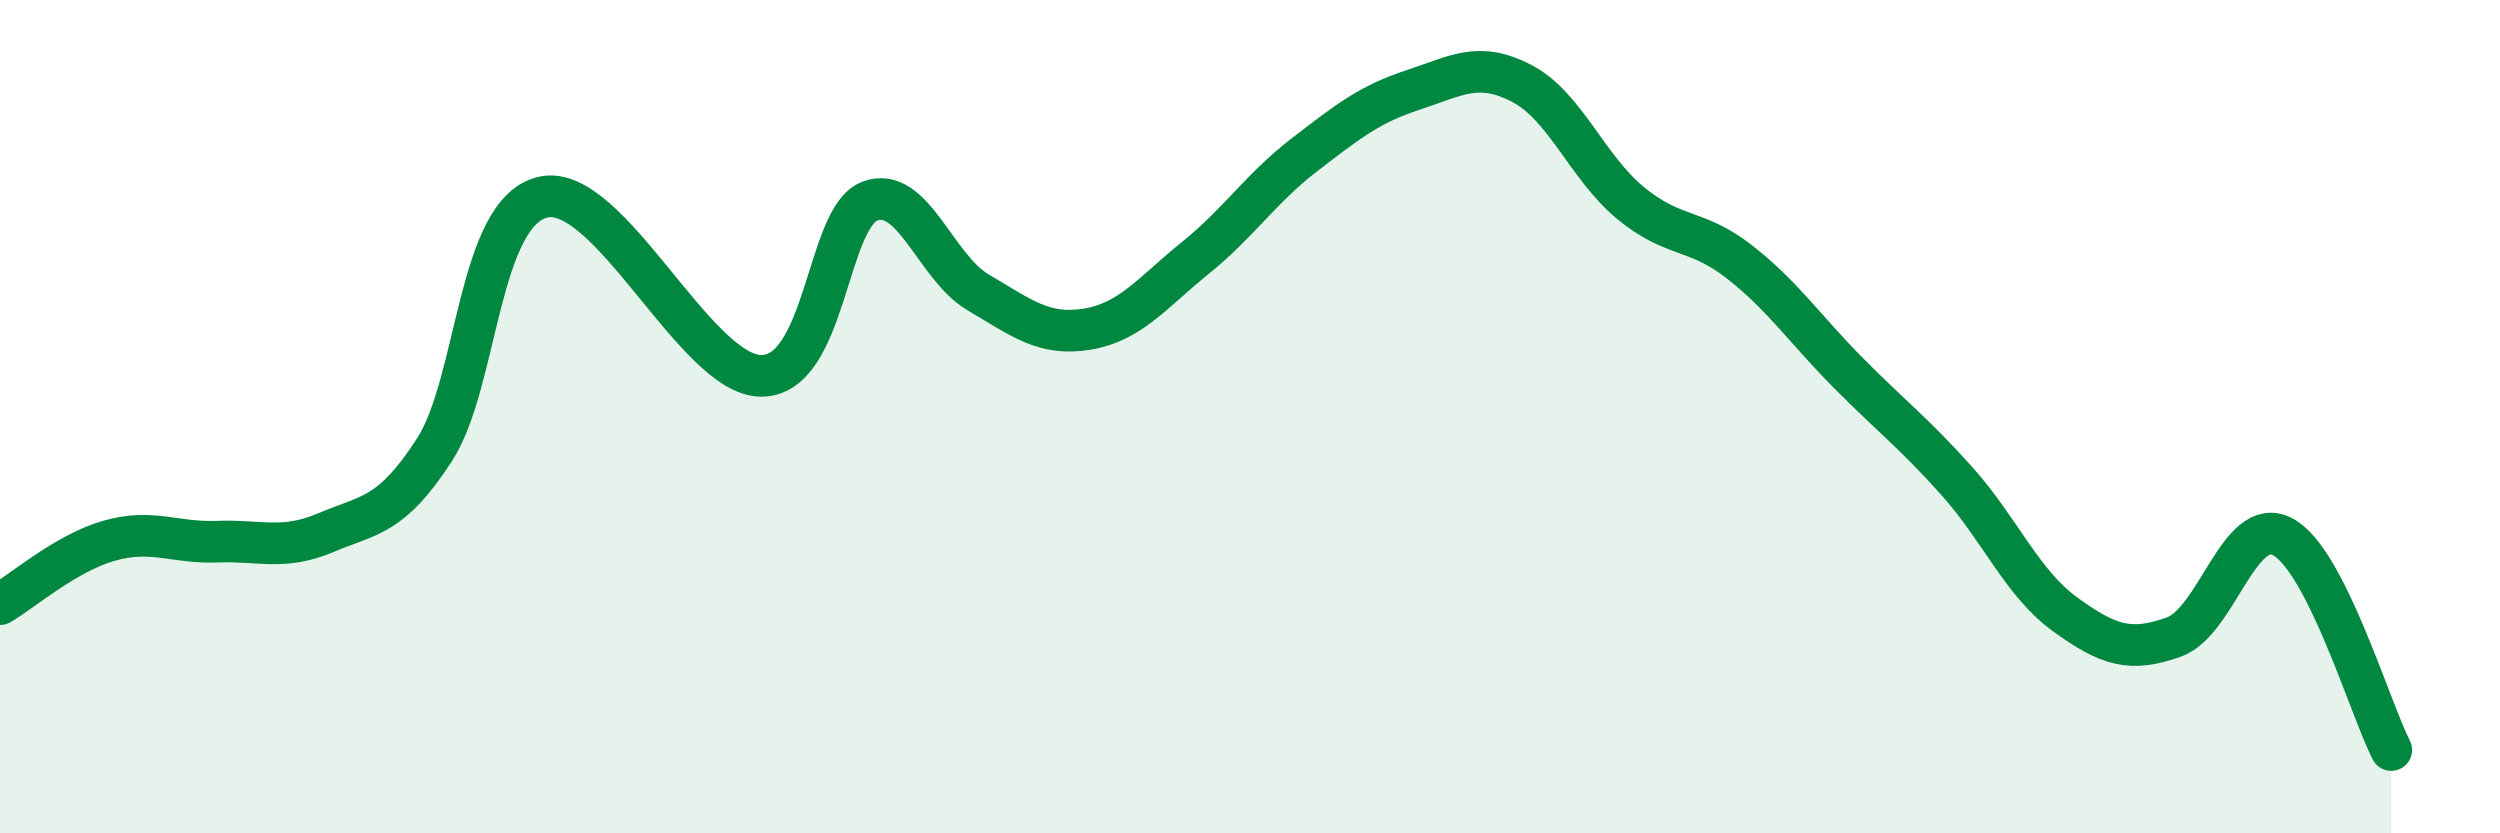
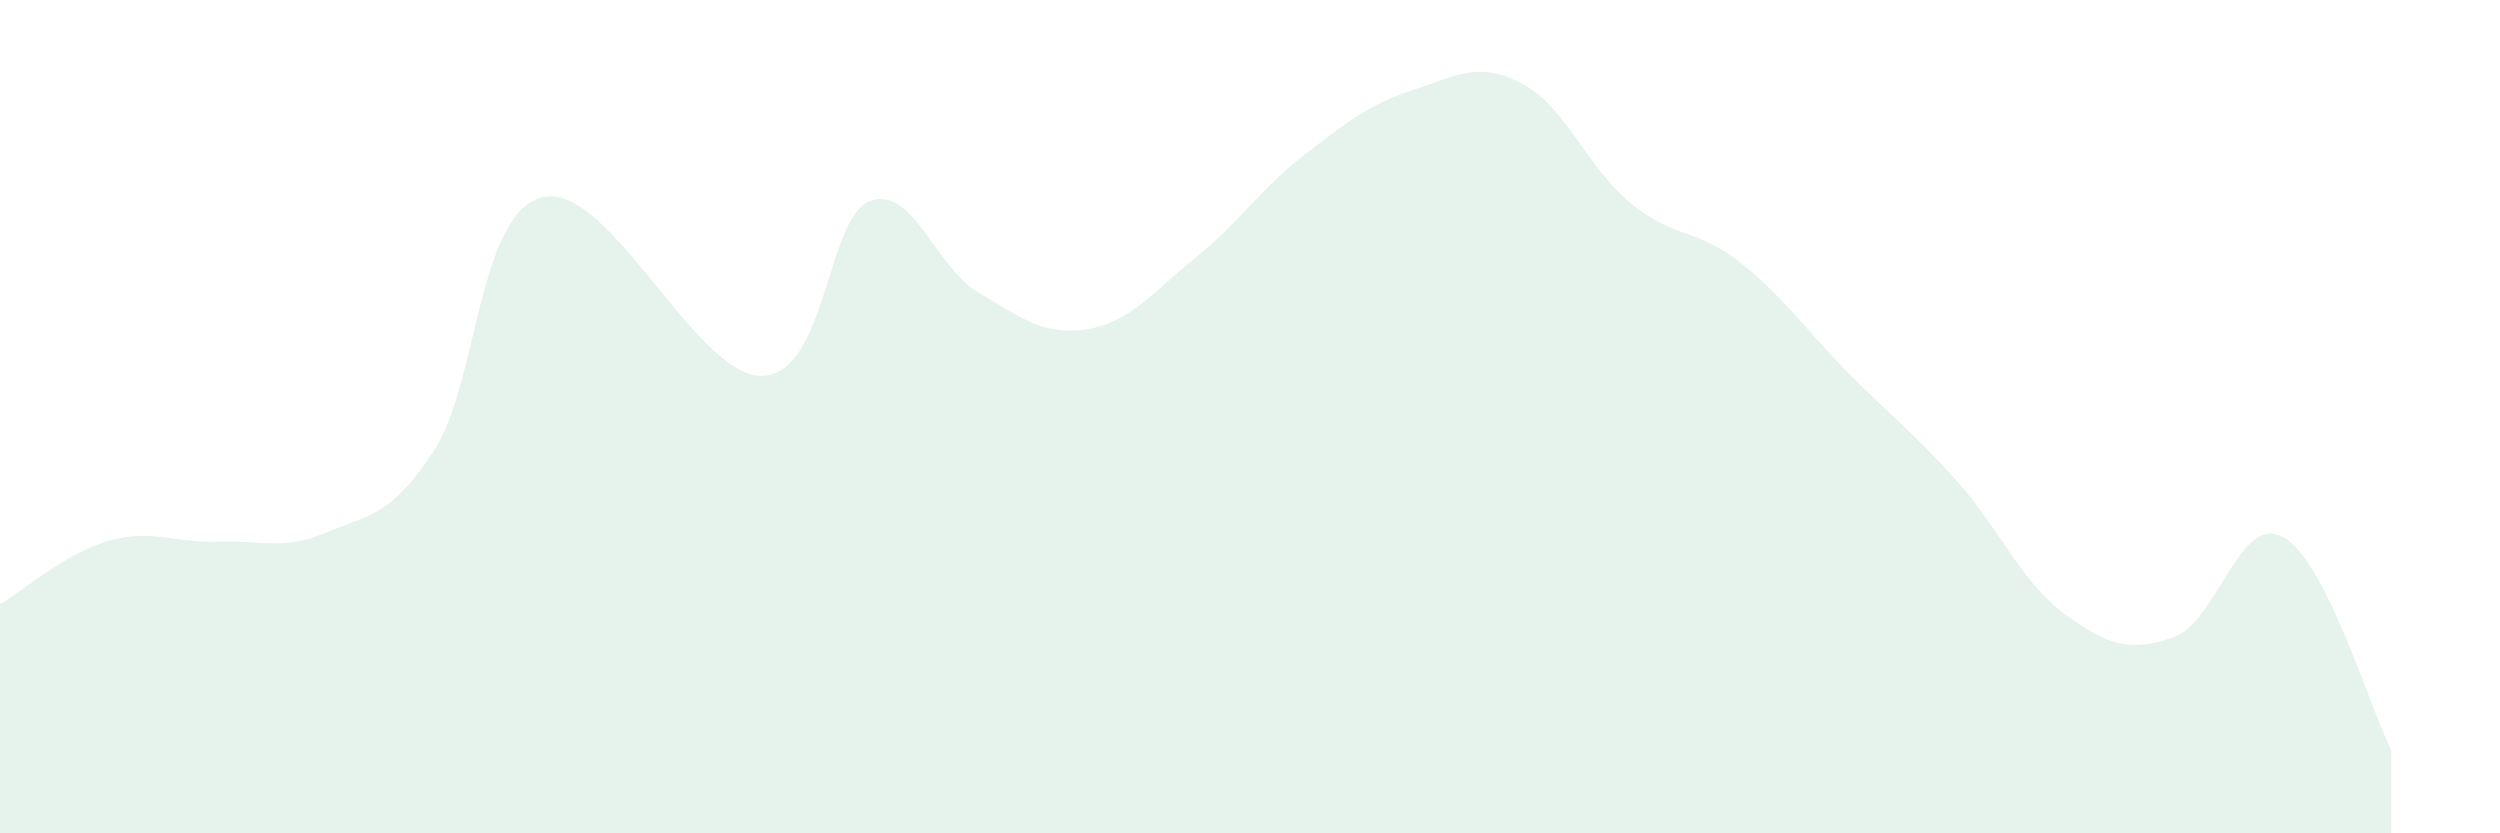
<svg xmlns="http://www.w3.org/2000/svg" width="60" height="20" viewBox="0 0 60 20">
  <path d="M 0,14.5 C 0.52,14.2 1.57,13.28 2.61,12.98 C 3.65,12.68 4.18,13.04 5.22,13 C 6.26,12.96 6.79,13.22 7.83,12.78 C 8.87,12.34 9.39,12.4 10.43,10.79 C 11.47,9.18 11.47,5.08 13.04,4.73 C 14.61,4.38 16.69,9 18.26,9.02 C 19.83,9.04 19.83,5.23 20.87,4.83 C 21.91,4.43 22.44,6.41 23.48,7.02 C 24.52,7.63 25.05,8.07 26.09,7.9 C 27.13,7.73 27.66,7.02 28.7,6.18 C 29.74,5.34 30.26,4.52 31.3,3.72 C 32.34,2.92 32.87,2.5 33.91,2.16 C 34.95,1.82 35.48,1.46 36.52,2 C 37.56,2.54 38.09,4.01 39.13,4.87 C 40.17,5.73 40.7,5.47 41.74,6.28 C 42.78,7.09 43.31,7.89 44.35,8.94 C 45.39,9.99 45.92,10.38 46.96,11.54 C 48,12.7 48.53,14 49.57,14.75 C 50.61,15.5 51.13,15.66 52.17,15.29 C 53.21,14.92 53.74,12.34 54.78,12.88 C 55.82,13.42 56.87,16.98 57.39,18L57.39 20L0 20Z" fill="#008740" opacity="0.1" stroke-linecap="round" stroke-linejoin="round" />
-   <path d="M 0,14.5 C 0.52,14.2 1.57,13.28 2.61,12.98 C 3.65,12.68 4.18,13.04 5.22,13 C 6.26,12.96 6.79,13.22 7.83,12.78 C 8.87,12.34 9.39,12.4 10.43,10.79 C 11.47,9.18 11.47,5.08 13.04,4.73 C 14.61,4.38 16.69,9 18.26,9.02 C 19.83,9.04 19.83,5.23 20.87,4.83 C 21.91,4.43 22.44,6.41 23.48,7.02 C 24.52,7.63 25.05,8.07 26.09,7.9 C 27.13,7.73 27.66,7.02 28.7,6.18 C 29.74,5.34 30.26,4.52 31.3,3.72 C 32.34,2.92 32.87,2.5 33.91,2.16 C 34.95,1.82 35.48,1.46 36.52,2 C 37.56,2.54 38.09,4.01 39.13,4.87 C 40.17,5.73 40.7,5.47 41.74,6.28 C 42.78,7.09 43.31,7.89 44.35,8.94 C 45.39,9.99 45.92,10.38 46.96,11.54 C 48,12.7 48.53,14 49.57,14.75 C 50.61,15.5 51.13,15.66 52.17,15.29 C 53.21,14.92 53.74,12.34 54.78,12.88 C 55.82,13.42 56.87,16.98 57.39,18" stroke="#008740" stroke-width="1" fill="none" stroke-linecap="round" stroke-linejoin="round" />
</svg>